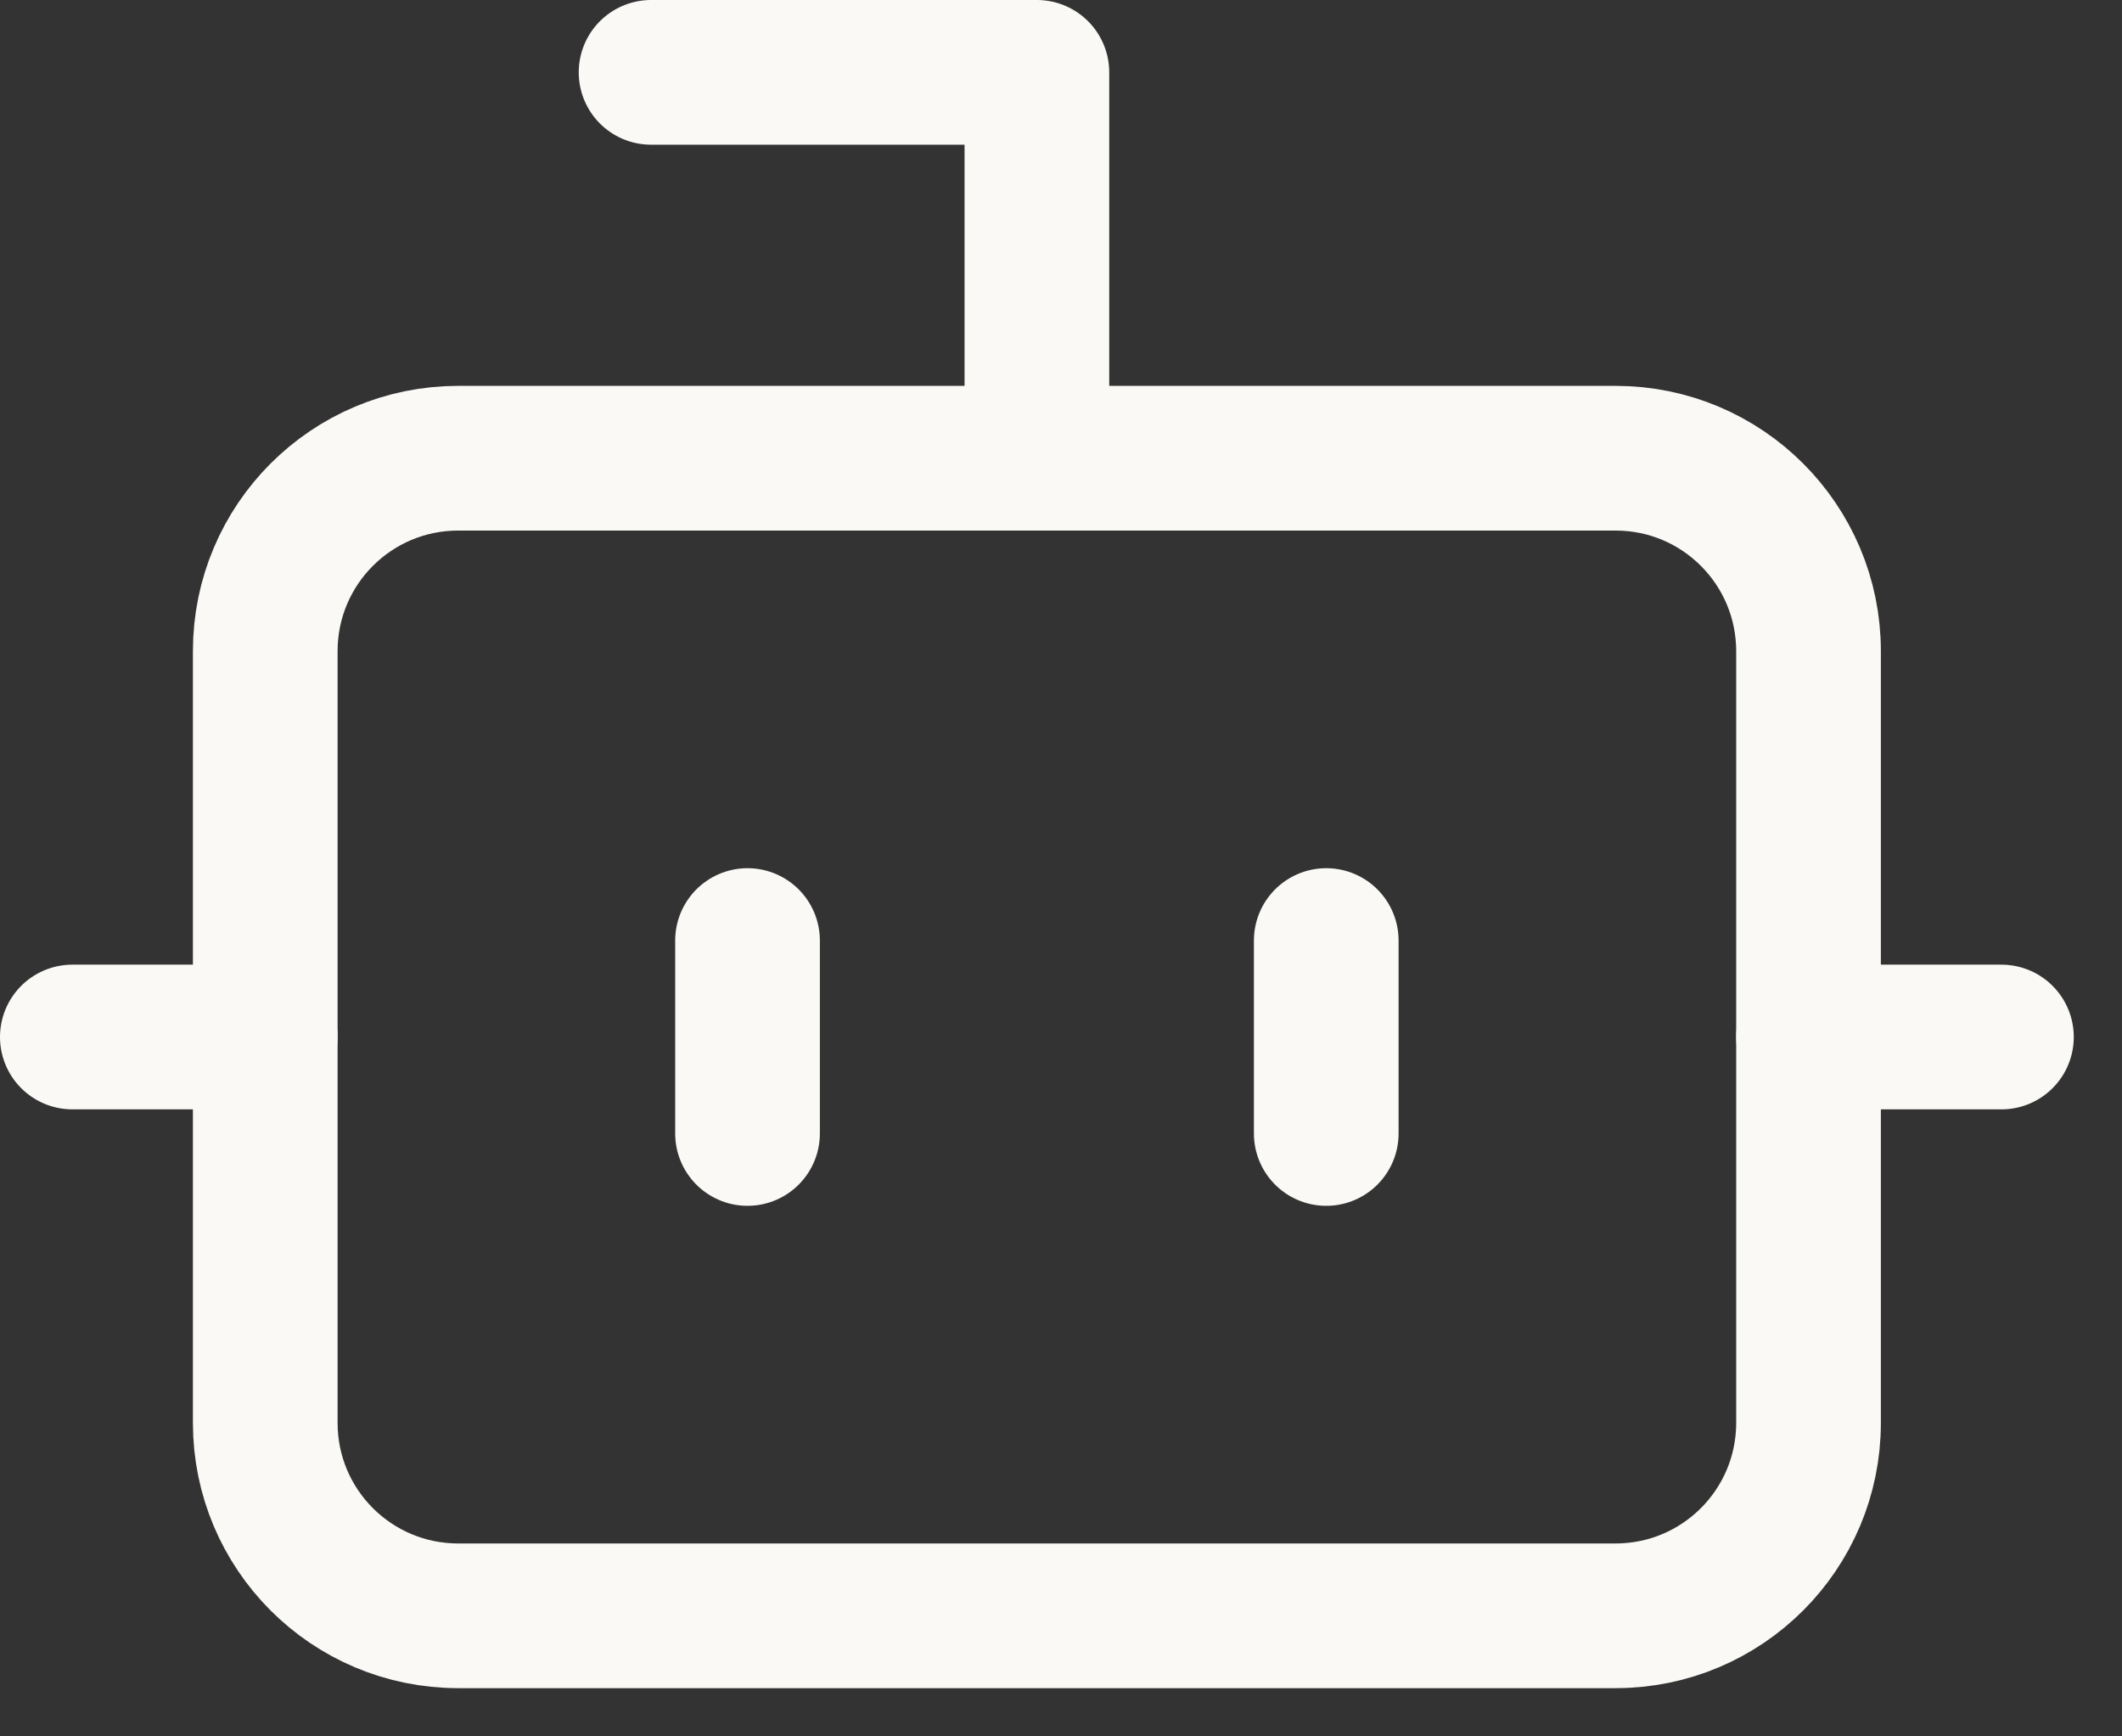
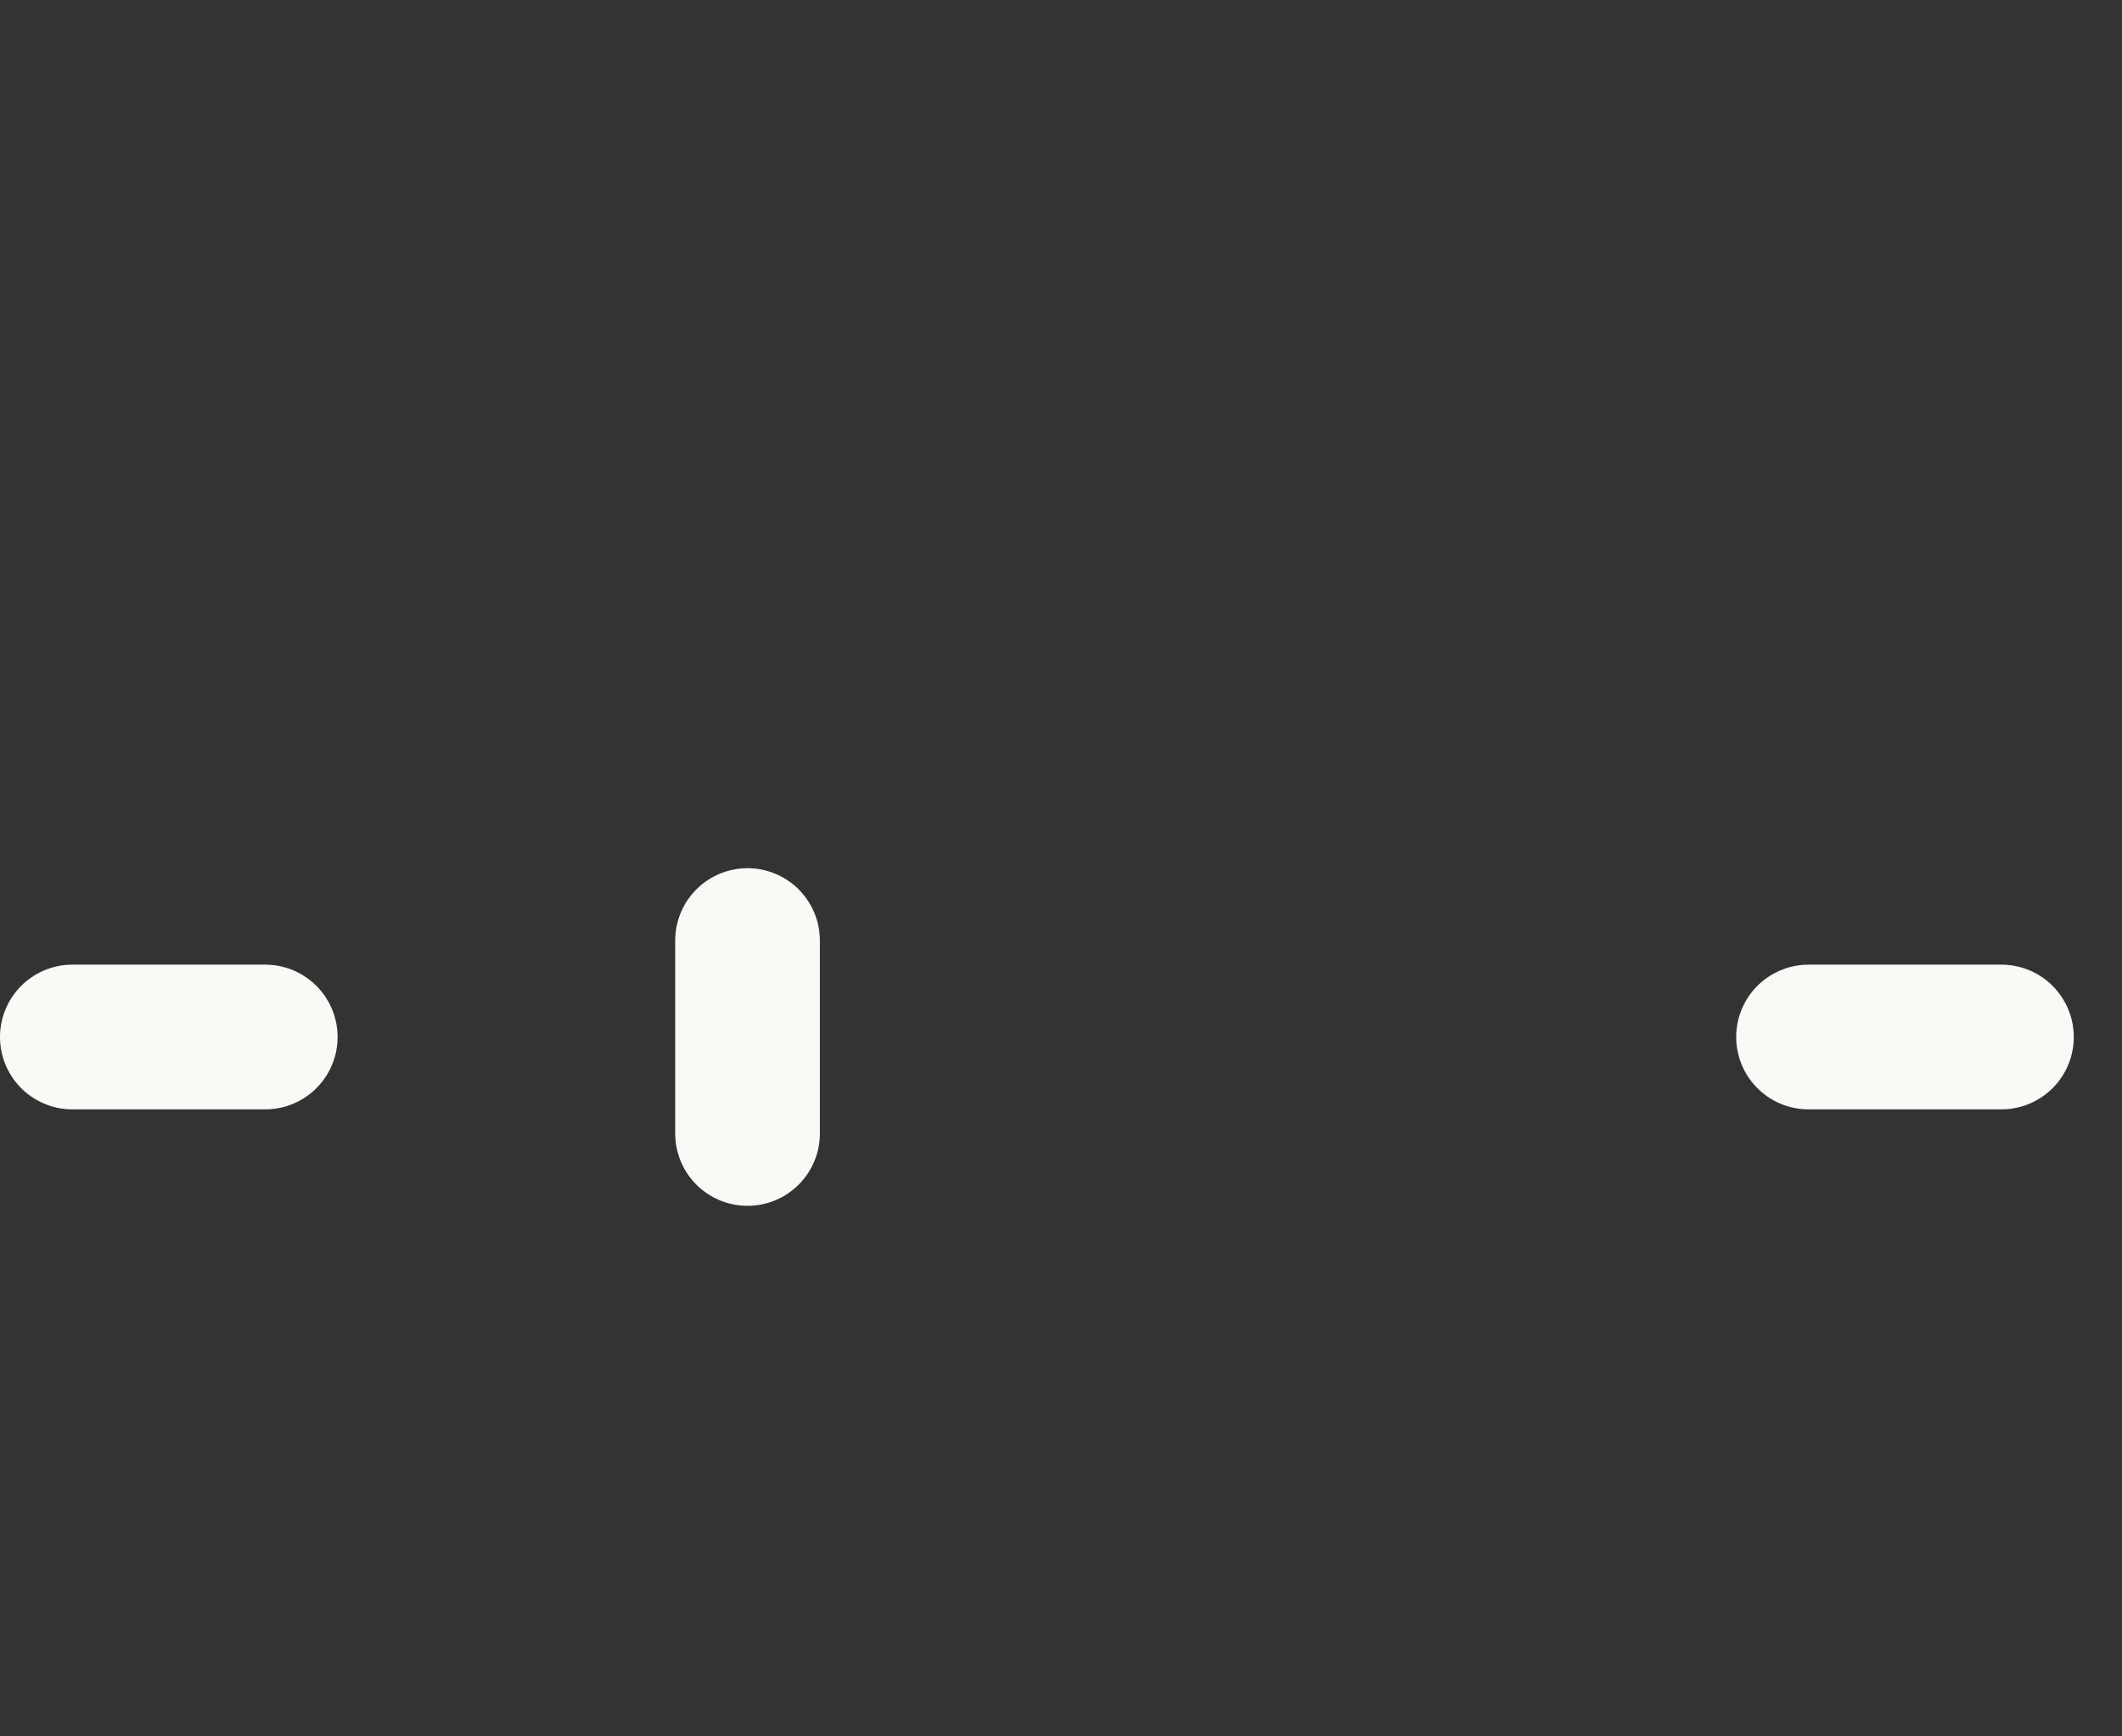
<svg xmlns="http://www.w3.org/2000/svg" width="22" height="18" viewBox="0 0 22 18" fill="none">
  <rect x="0" y="0" width="22" height="18" fill="#333333" stroke="none" />
-   <path d="M10.75 4.75V0.75H6.75" stroke="#FAF9F6" stroke-width="1.5" stroke-linecap="round" stroke-linejoin="round" />
-   <path d="M16.75 4.75H4.75C3.645 4.75 2.75 5.645 2.75 6.75V14.75C2.75 15.855 3.645 16.75 4.75 16.75H16.75C17.855 16.75 18.75 15.855 18.75 14.75V6.75C18.75 5.645 17.855 4.75 16.75 4.75Z" stroke="#FAF9F6" stroke-width="1.5" stroke-linecap="round" stroke-linejoin="round" />
  <path d="M0.75 10.75H2.75" stroke="#FAF9F6" stroke-width="1.5" stroke-linecap="round" stroke-linejoin="round" />
  <path d="M18.75 10.75H20.75" stroke="#FAF9F6" stroke-width="1.5" stroke-linecap="round" stroke-linejoin="round" />
-   <path d="M13.75 9.75V11.75" stroke="#FAF9F6" stroke-width="1.5" stroke-linecap="round" stroke-linejoin="round" />
  <path d="M7.75 9.75V11.75" stroke="#FAF9F6" stroke-width="1.5" stroke-linecap="round" stroke-linejoin="round" />
</svg>